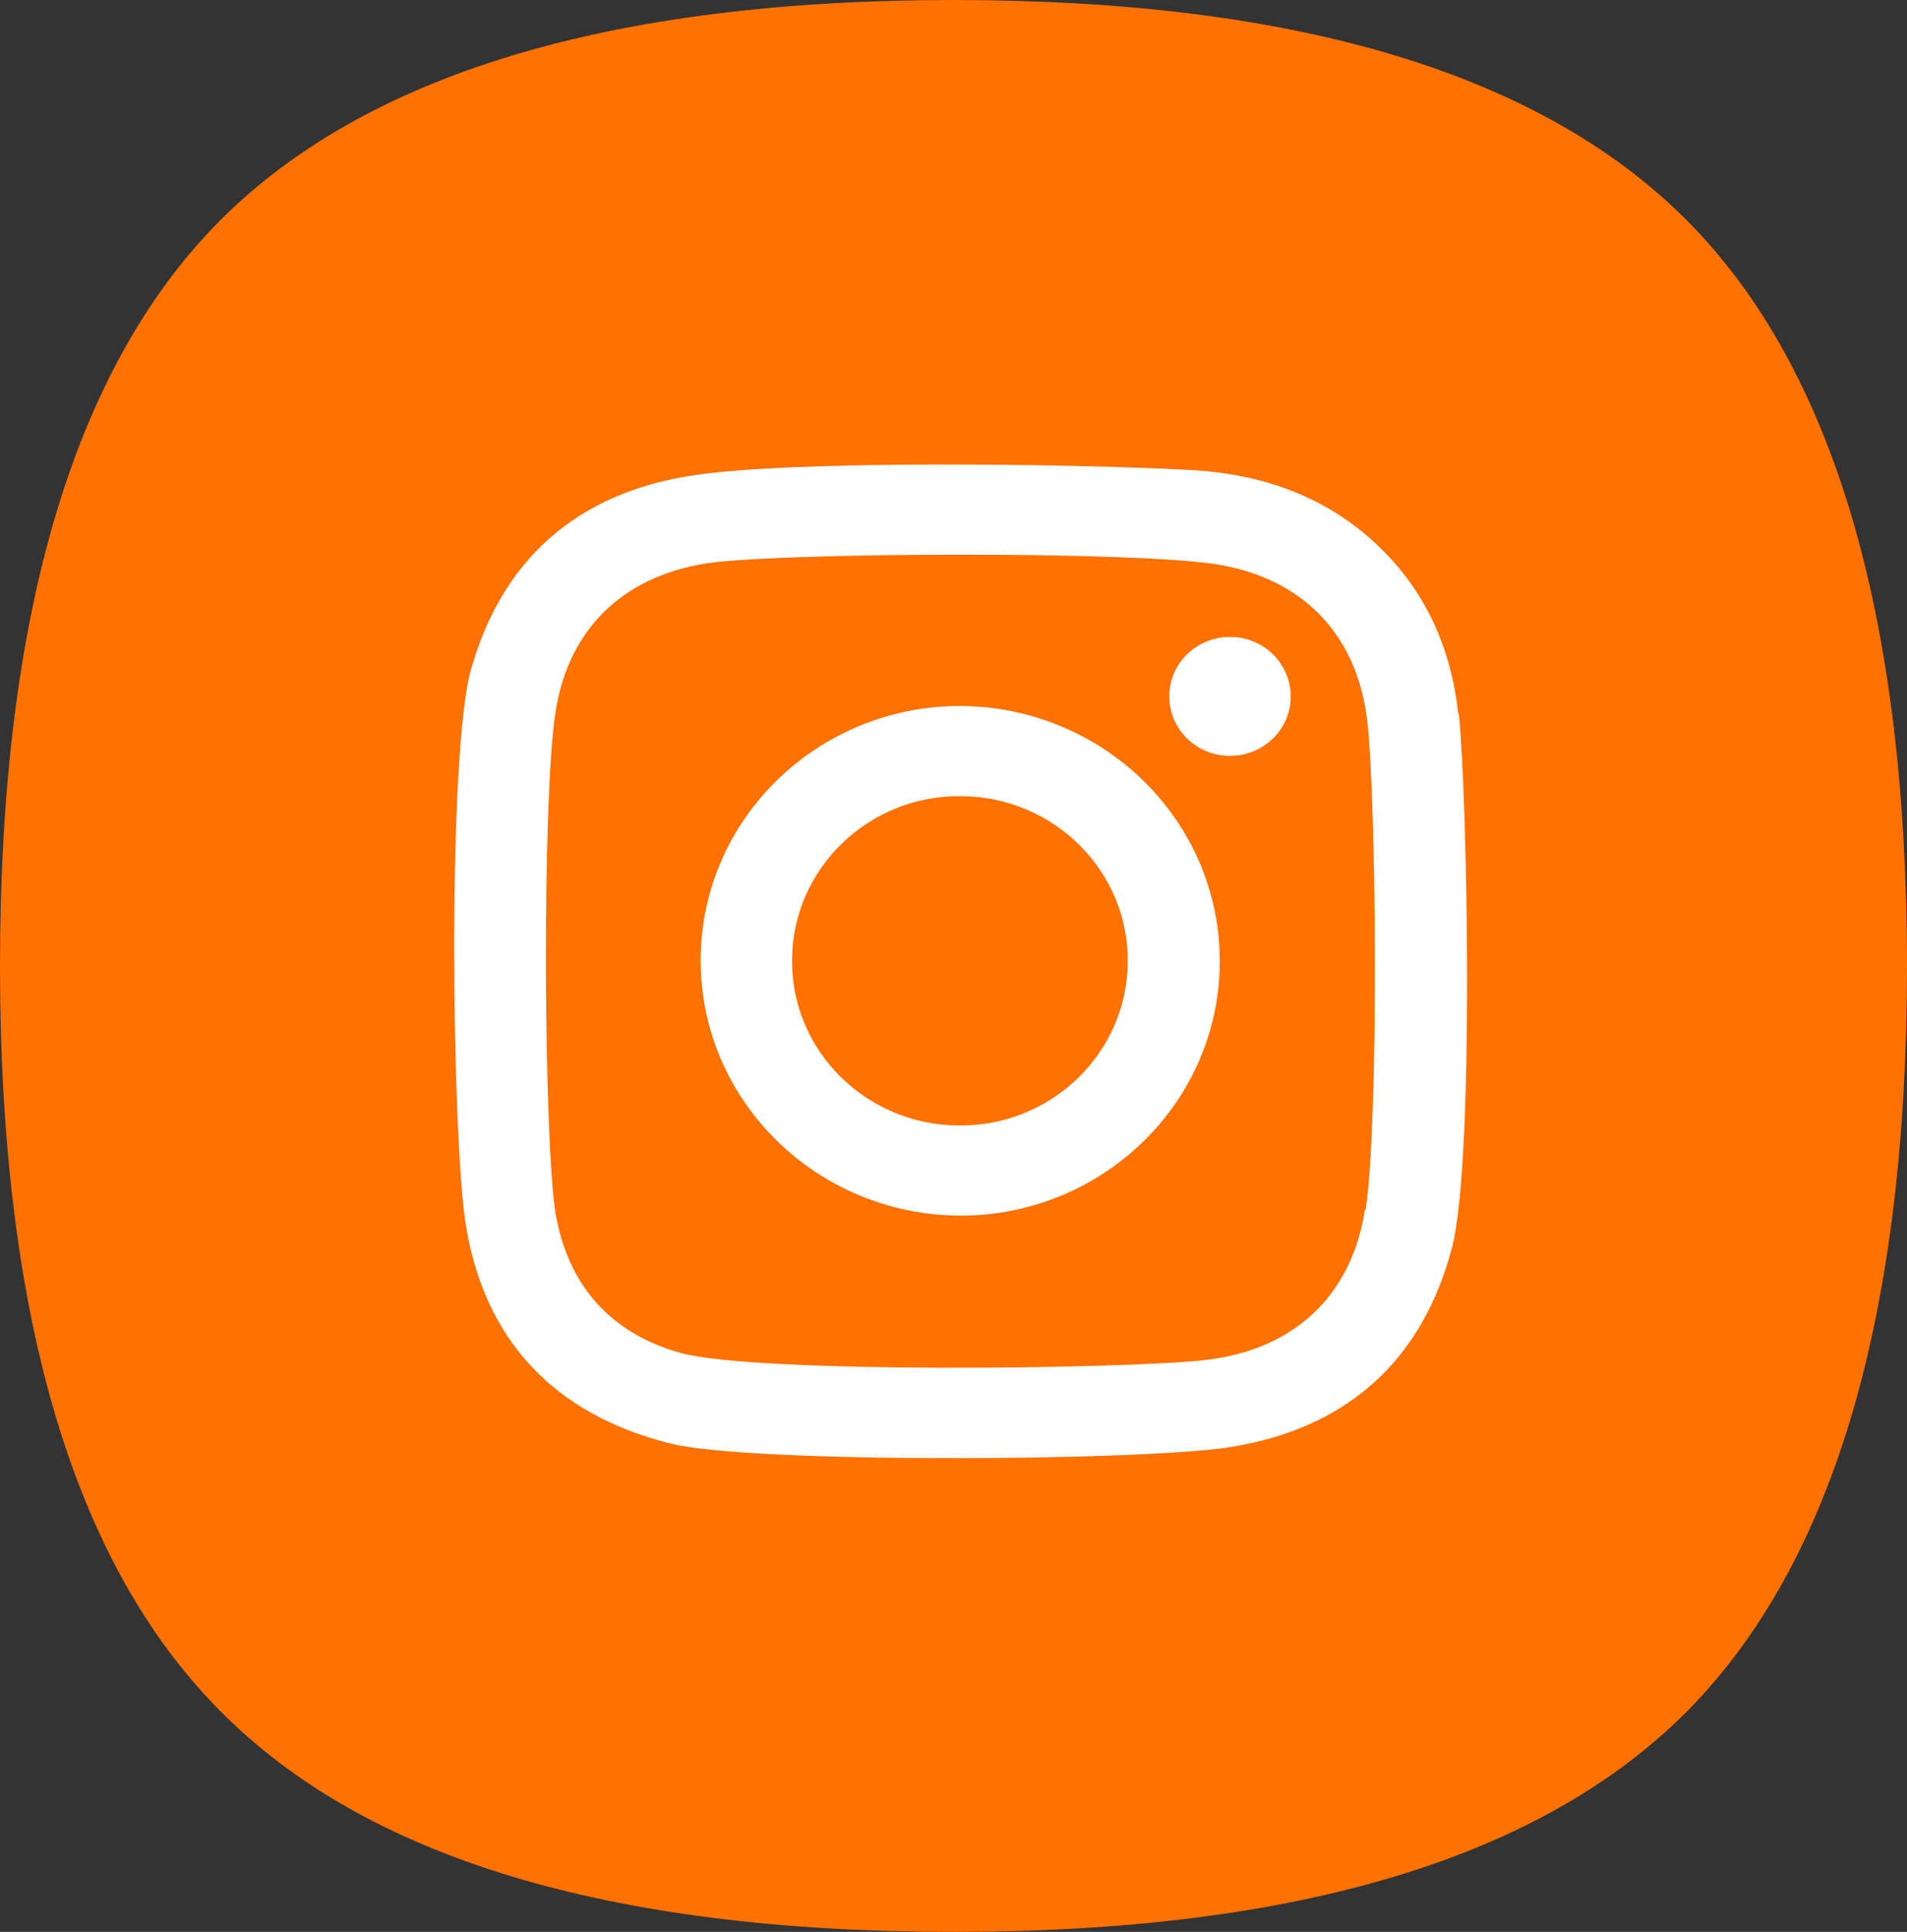
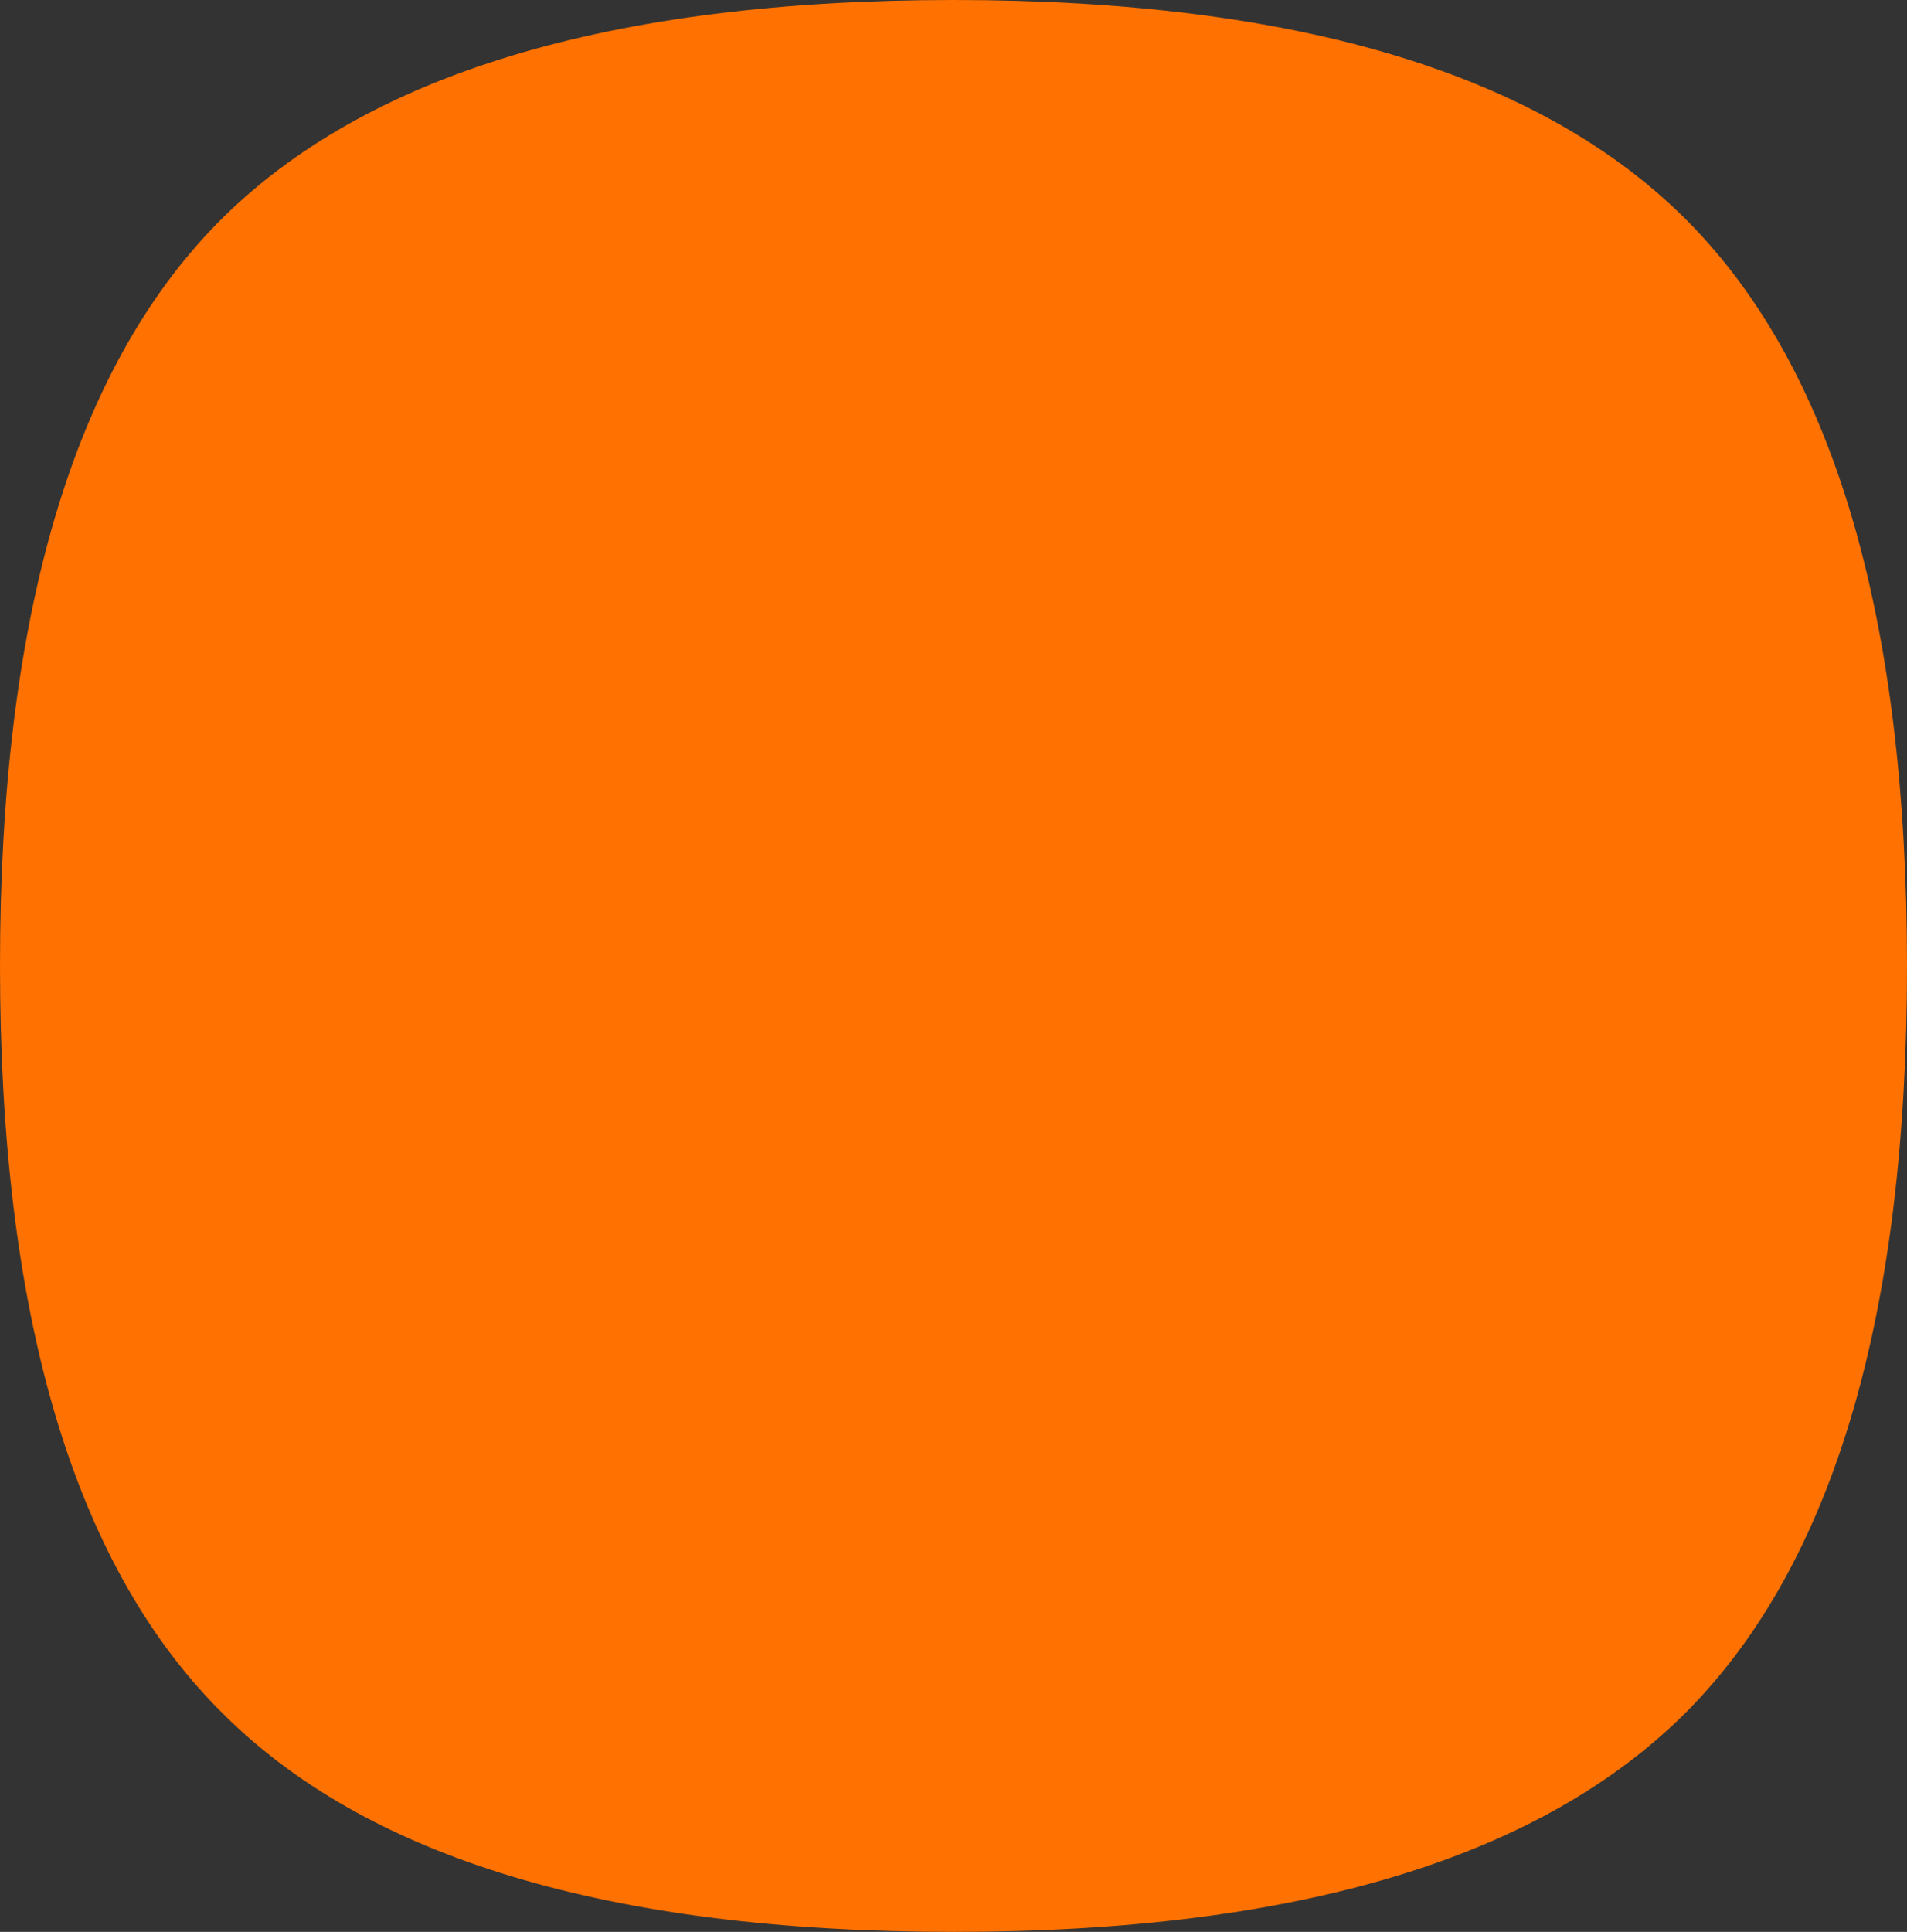
<svg xmlns="http://www.w3.org/2000/svg" id="Layer_1" data-name="Layer 1" viewBox="0 0 29.83 30.21">
  <rect x="0" y="0" width="29.83" height="30.21" fill="#333333" stroke="none" />
  <defs>
    <style>
      .cls-1 {
        fill: #fff;
      }

      .cls-2 {
        fill: #ff7100;
      }
    </style>
  </defs>
  <path class="cls-2" d="M29.83,15.1c0,5.45-1.14,9.32-3.42,11.64-2.28,2.31-6.11,3.47-11.49,3.47s-9.21-1.15-11.49-3.47C1.14,24.43,0,20.55,0,15.1S1.14,5.78,3.42,3.47C5.71,1.16,9.54,0,14.92,0s9.21,1.16,11.49,3.47c2.28,2.31,3.42,6.19,3.42,11.64" />
-   <path class="cls-1" d="M22.81,11.16c-.11-1.02-.51-1.93-1.28-2.65-.81-.76-1.81-1.1-2.9-1.16-1.86-.1-6.28-.16-7.83,.09-1.77,.28-2.94,1.3-3.43,3.02-.38,1.32-.3,7.41-.08,8.72,.3,1.79,1.38,2.93,3.18,3.39,1.25,.32,7.39,.28,8.77,.06,1.82-.29,3-1.34,3.47-3.11,.36-1.36,.24-7.13,.11-8.35Zm-1.46,7.76c-.21,1.36-1.13,2.2-2.52,2.35-1.28,.14-6.98,.21-8.17-.11-1.13-.31-1.78-1.08-1.97-2.19-.18-1.07-.22-6.41,0-7.84,.21-1.35,1.13-2.18,2.51-2.34,1.4-.15,6.45-.17,7.8,.03,1.38,.21,2.24,1.11,2.39,2.48,.14,1.27,.18,6.26-.03,7.63Zm-6.33-7.88c-2.24,0-4.06,1.78-4.06,3.98,0,2.2,1.82,3.98,4.06,3.99,2.24,0,4.06-1.78,4.06-3.98,0-2.2-1.82-3.98-4.06-3.99Zm-.03,6.56c-1.45-.01-2.62-1.18-2.6-2.6,.01-1.42,1.2-2.57,2.65-2.55,1.45,.01,2.62,1.18,2.6,2.6-.01,1.42-1.2,2.57-2.65,2.55Zm5.2-6.71c0,.52-.43,.93-.95,.93-.53,0-.95-.42-.95-.93,0-.52,.43-.93,.95-.93,.53,0,.95,.42,.95,.93Z" />
</svg>